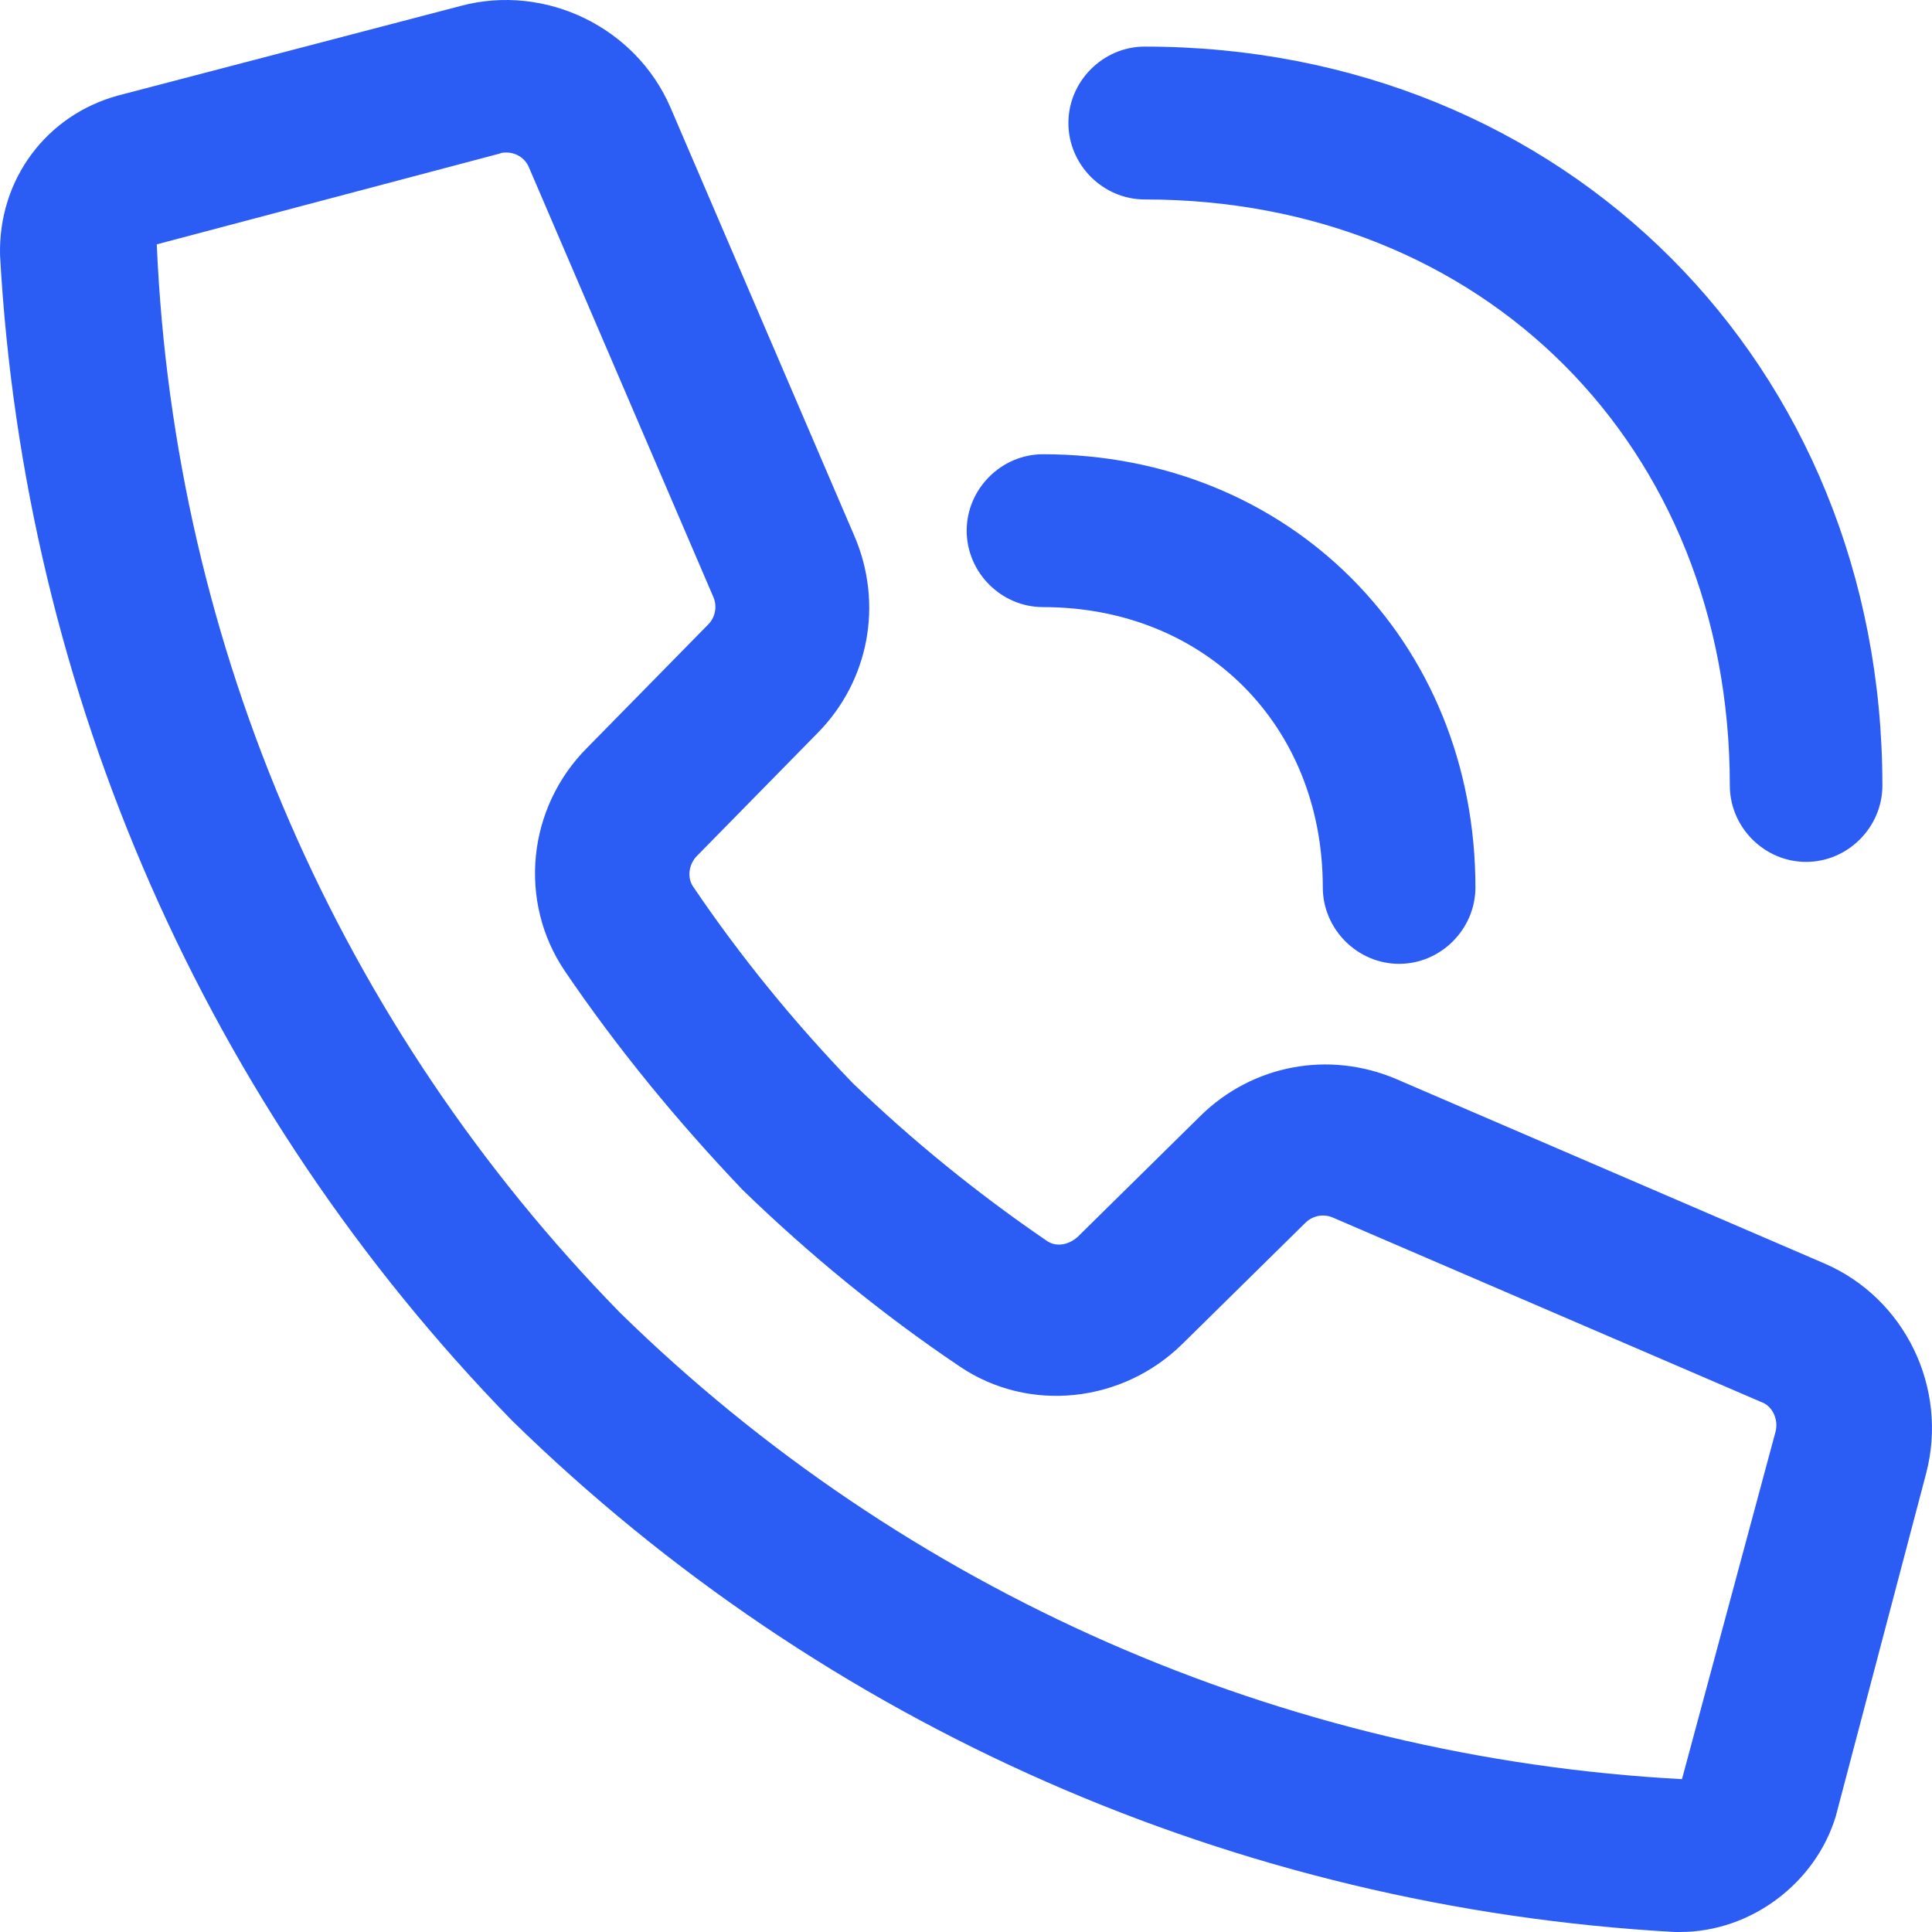
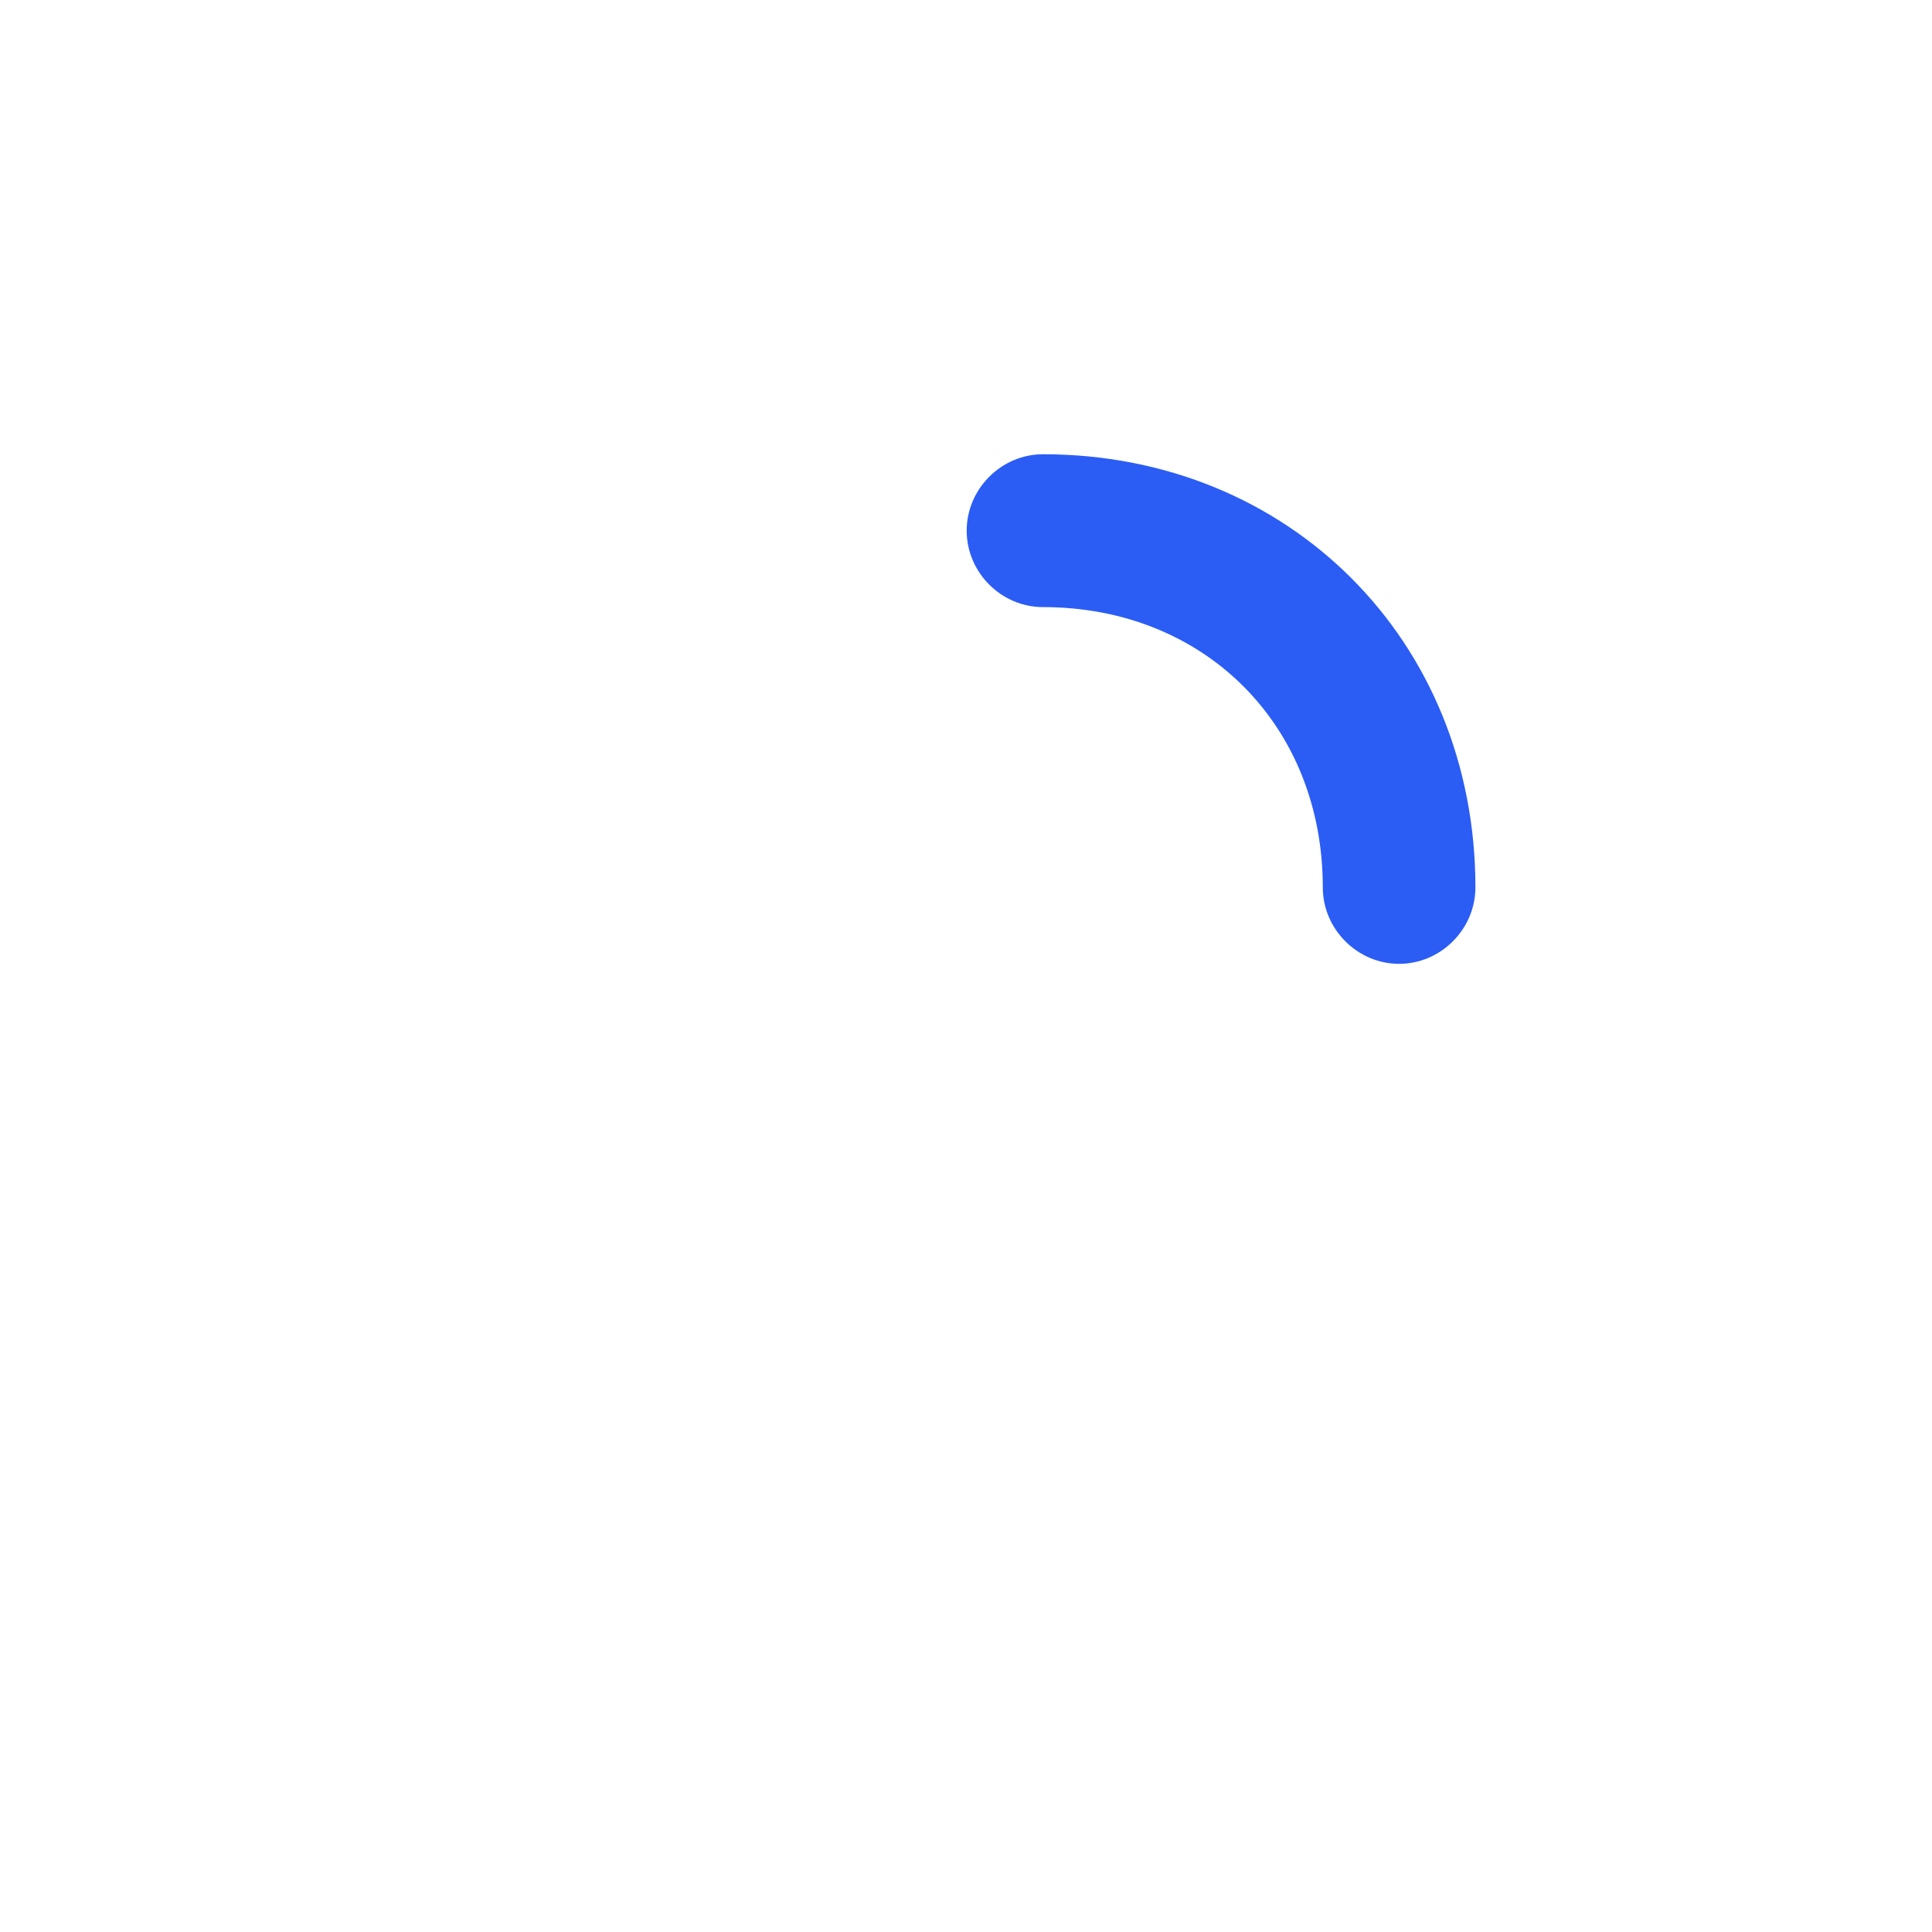
<svg xmlns="http://www.w3.org/2000/svg" fill="none" viewBox="0 0 34 34" height="34" width="34">
  <path fill="#2B5DF5" d="M24.622 16.962C23.888 16.962 23.279 16.352 23.279 15.617C23.279 12.765 21.202 10.684 18.355 10.684C17.621 10.684 17.012 10.075 17.012 9.339C17.012 8.604 17.621 7.994 18.355 7.994C22.688 7.994 25.965 11.276 25.965 15.617C25.965 16.352 25.356 16.962 24.622 16.962Z" />
-   <path fill="#2B5DF5" d="M31.784 15.168C31.05 15.168 30.442 14.559 30.442 13.823C30.442 7.851 26.108 3.51 20.145 3.51C19.411 3.51 18.802 2.901 18.802 2.165C18.802 1.43 19.411 0.82 20.145 0.82C27.541 0.82 33.127 6.416 33.127 13.823C33.127 14.559 32.519 15.168 31.784 15.168Z" />
-   <path fill="#2B5DF5" d="M29.564 34H29.474C21.757 33.57 14.505 30.377 9.008 24.997C3.628 19.48 0.427 12.197 0.001 4.497C-0.035 3.152 0.825 2.022 2.078 1.681L8.113 0.103C9.599 -0.292 11.192 0.479 11.801 1.896L15.042 9.447C15.544 10.631 15.293 11.976 14.398 12.89L12.267 15.061C12.123 15.204 12.088 15.437 12.195 15.599C13.019 16.818 13.968 17.984 15.006 19.06C16.027 20.047 17.191 20.997 18.427 21.84C18.588 21.948 18.802 21.912 18.964 21.768L21.13 19.634C22.044 18.737 23.386 18.486 24.568 18.988L32.107 22.235C33.521 22.844 34.291 24.423 33.897 25.929L32.304 31.973C31.946 33.139 30.817 34 29.564 34ZM8.9 2.685C8.865 2.685 8.829 2.685 8.793 2.703L2.759 4.3C3.063 11.402 5.982 18.056 10.906 23.096C15.92 28.01 22.563 30.933 29.6 31.31L31.247 25.194C31.301 24.979 31.194 24.745 30.997 24.674L23.458 21.428C23.378 21.393 23.289 21.383 23.203 21.398C23.117 21.415 23.037 21.456 22.975 21.517L20.808 23.651C19.752 24.692 18.104 24.871 16.887 24.046C15.526 23.131 14.236 22.073 13.072 20.943C11.909 19.724 10.852 18.432 9.939 17.087C9.115 15.868 9.276 14.218 10.333 13.159L12.464 10.989C12.589 10.864 12.625 10.667 12.553 10.505L9.312 2.954C9.28 2.872 9.223 2.802 9.149 2.754C9.075 2.706 8.988 2.682 8.9 2.685Z" />
</svg>